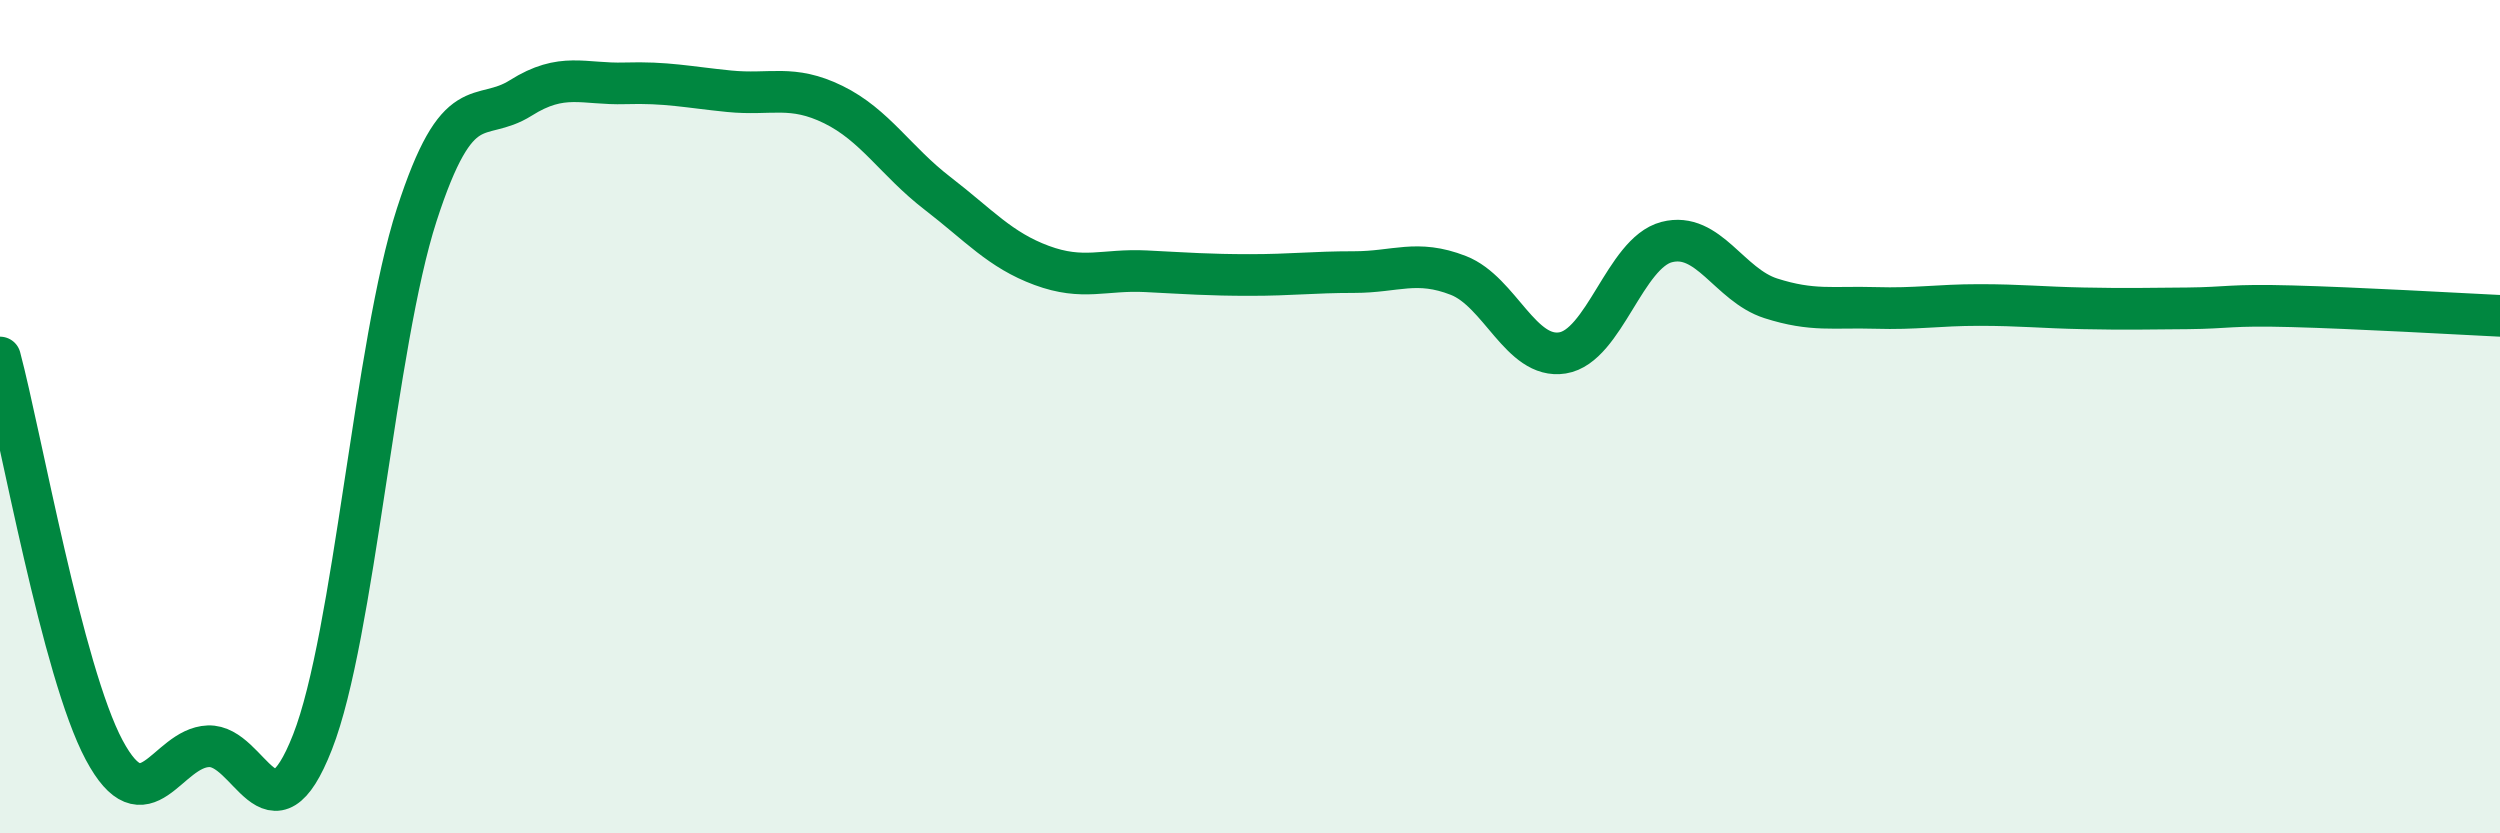
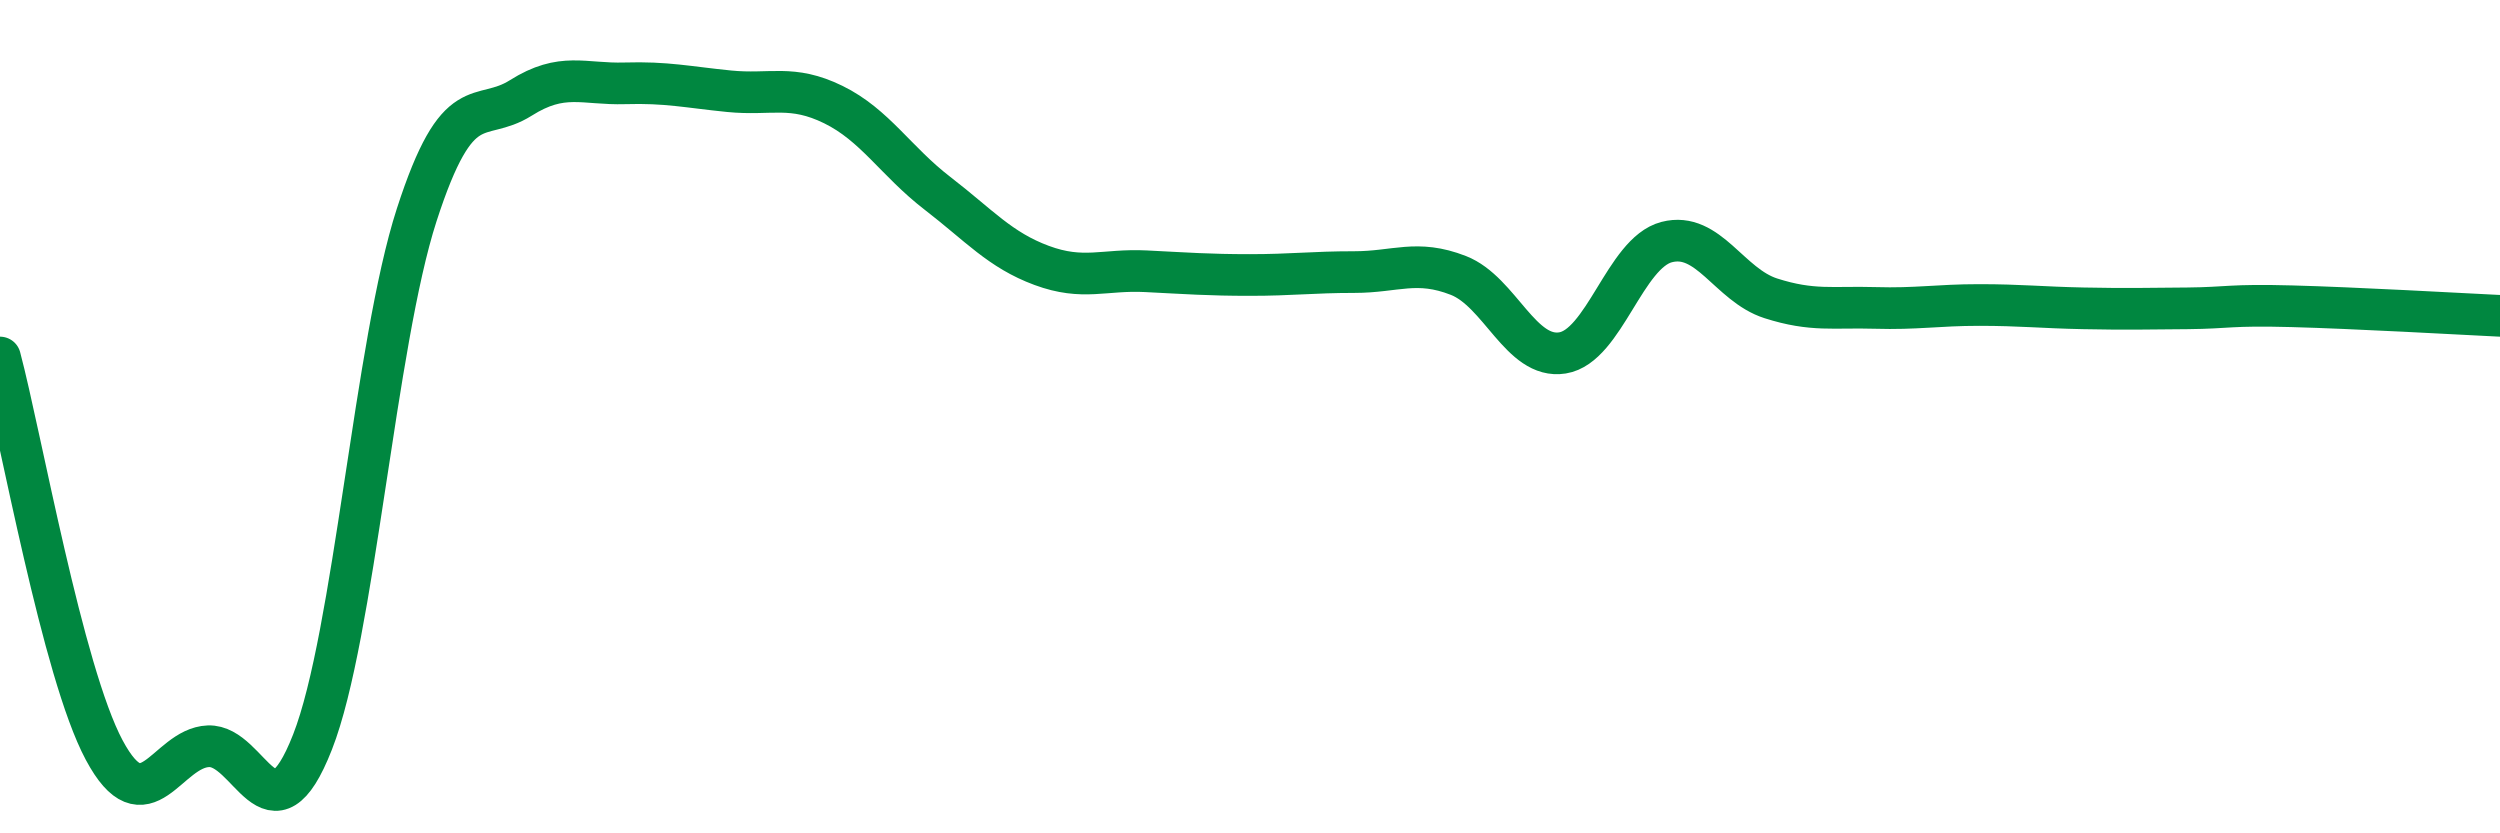
<svg xmlns="http://www.w3.org/2000/svg" width="60" height="20" viewBox="0 0 60 20">
-   <path d="M 0,8.58 C 0.5,10.46 1.5,16.13 2.5,18 C 3.5,19.87 4,17.95 5,17.91 C 6,17.87 6.5,20.36 7.5,17.81 C 8.5,15.26 9,8.25 10,5.16 C 11,2.07 11.5,2.98 12.5,2.35 C 13.5,1.72 14,2.03 15,2 C 16,1.97 16.5,2.09 17.5,2.19 C 18.5,2.29 19,2.02 20,2.51 C 21,3 21.5,3.87 22.5,4.64 C 23.5,5.41 24,6 25,6.37 C 26,6.74 26.5,6.46 27.5,6.51 C 28.5,6.56 29,6.6 30,6.6 C 31,6.6 31.5,6.53 32.5,6.53 C 33.5,6.53 34,6.22 35,6.61 C 36,7 36.5,8.63 37.5,8.47 C 38.5,8.31 39,6.07 40,5.81 C 41,5.55 41.5,6.84 42.5,7.16 C 43.5,7.48 44,7.36 45,7.39 C 46,7.42 46.5,7.32 47.5,7.32 C 48.5,7.32 49,7.38 50,7.4 C 51,7.42 51.5,7.41 52.5,7.4 C 53.5,7.39 53.5,7.31 55,7.35 C 56.5,7.39 59,7.53 60,7.58L60 20L0 20Z" fill="#008740" opacity="0.1" stroke-linecap="round" stroke-linejoin="round" />
  <path d="M 0,8.58 C 0.5,10.46 1.5,16.13 2.5,18 C 3.5,19.87 4,17.95 5,17.91 C 6,17.87 6.5,20.36 7.5,17.81 C 8.5,15.26 9,8.25 10,5.16 C 11,2.07 11.5,2.98 12.5,2.35 C 13.5,1.72 14,2.03 15,2 C 16,1.97 16.5,2.09 17.5,2.19 C 18.5,2.29 19,2.02 20,2.51 C 21,3 21.5,3.87 22.5,4.64 C 23.5,5.41 24,6 25,6.37 C 26,6.74 26.5,6.46 27.5,6.51 C 28.5,6.56 29,6.6 30,6.6 C 31,6.6 31.5,6.53 32.5,6.53 C 33.5,6.53 34,6.22 35,6.61 C 36,7 36.5,8.63 37.5,8.47 C 38.5,8.31 39,6.07 40,5.81 C 41,5.55 41.5,6.84 42.5,7.16 C 43.5,7.48 44,7.36 45,7.39 C 46,7.42 46.5,7.32 47.5,7.32 C 48.5,7.32 49,7.38 50,7.4 C 51,7.42 51.5,7.41 52.5,7.4 C 53.5,7.39 53.5,7.31 55,7.35 C 56.5,7.39 59,7.53 60,7.58" stroke="#008740" stroke-width="1" fill="none" stroke-linecap="round" stroke-linejoin="round" />
</svg>